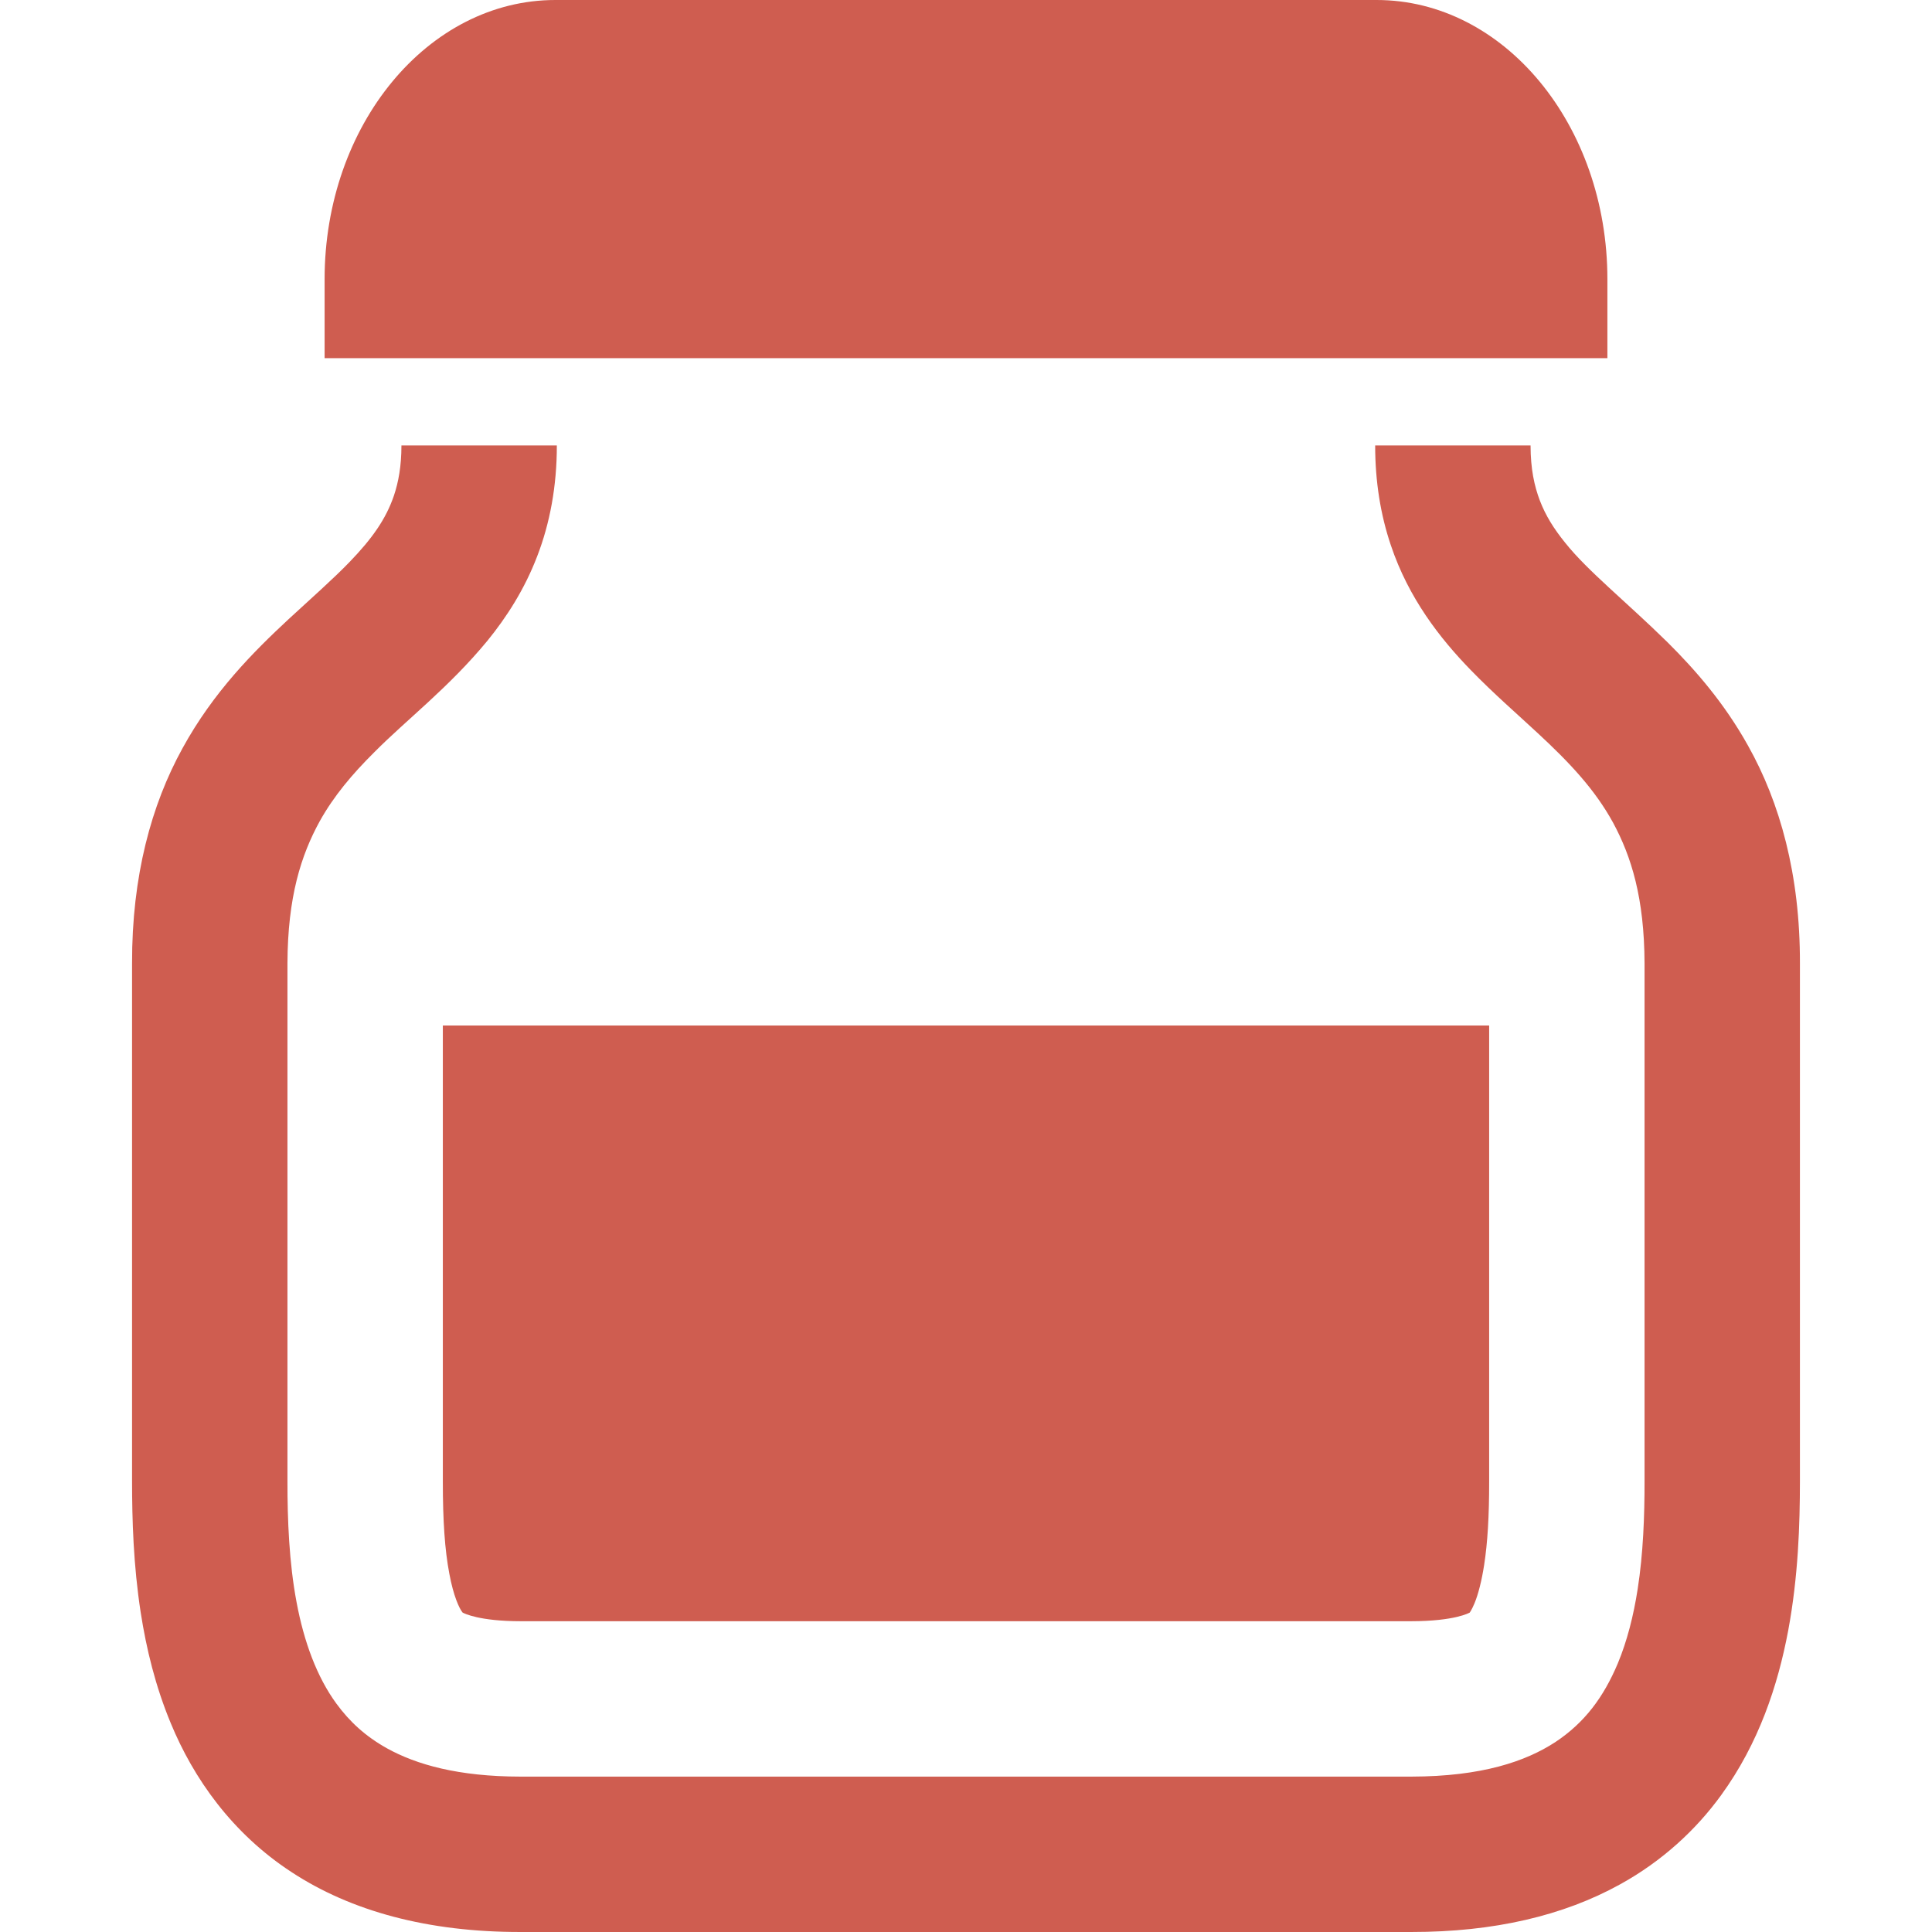
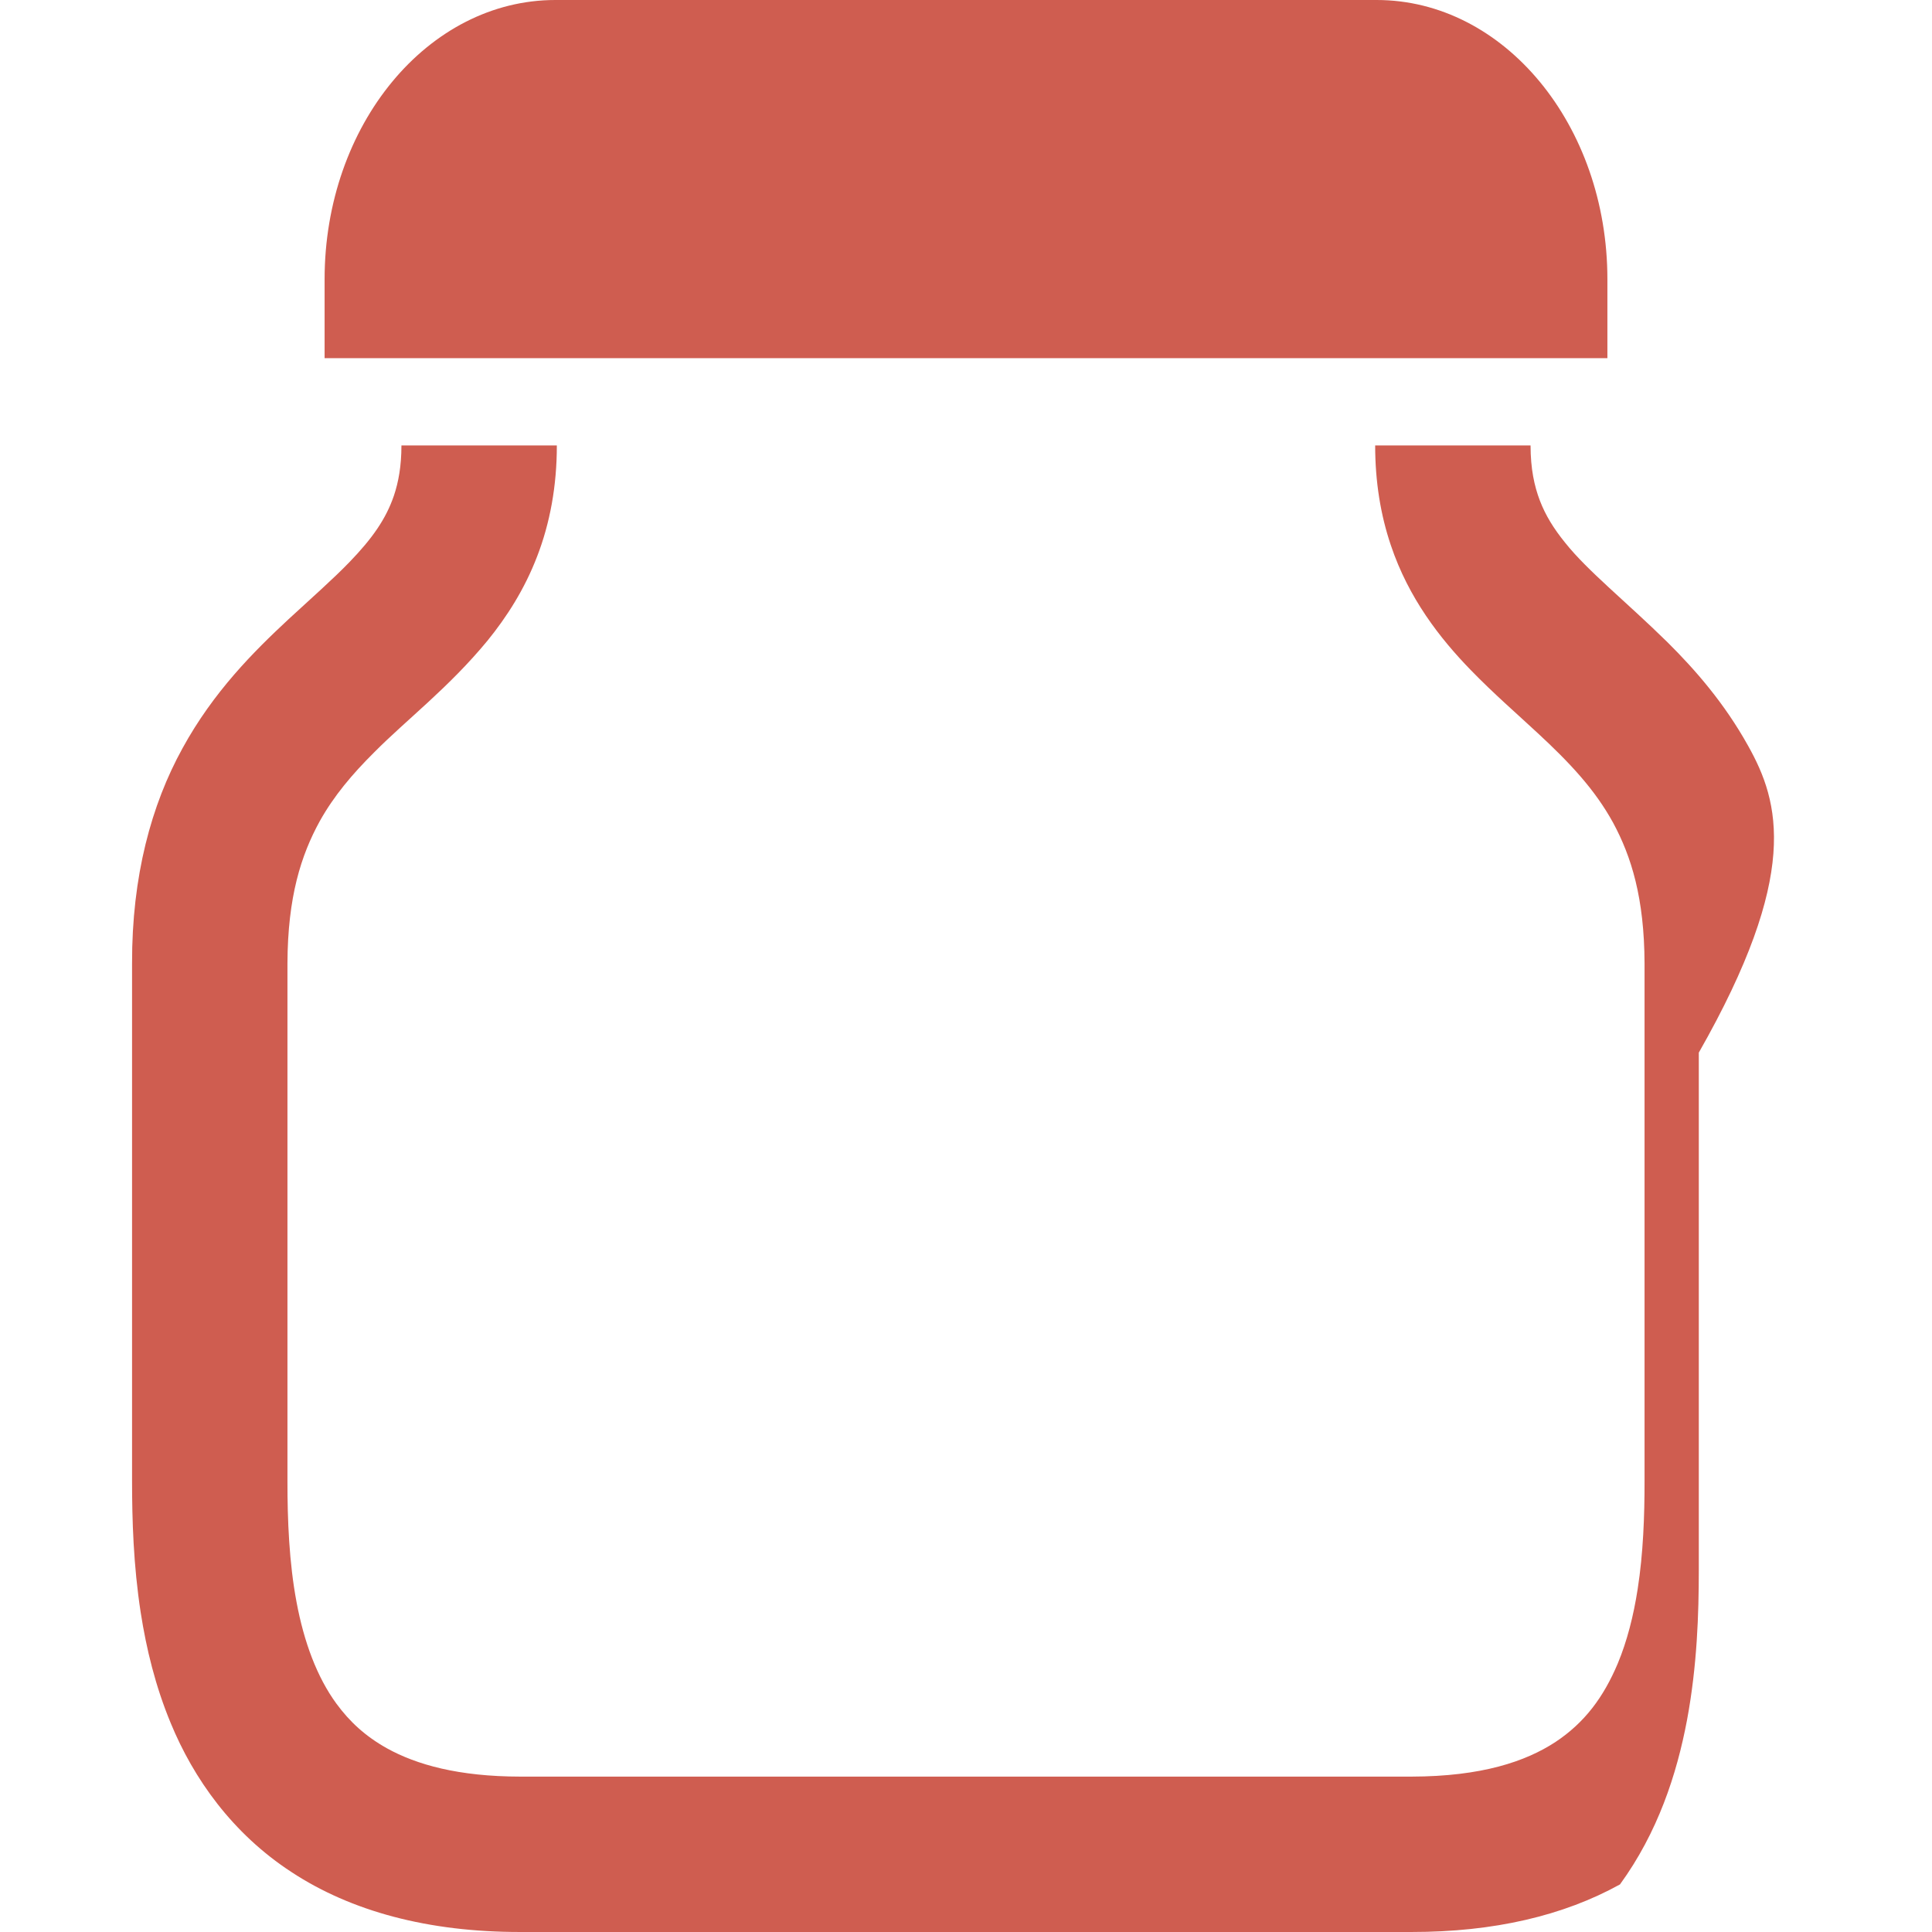
<svg xmlns="http://www.w3.org/2000/svg" version="1.1" id="_x32_" x="0px" y="0px" viewBox="0 0 512 512" style="width: 256px; height: 256px; opacity: 1;" xml:space="preserve">
  <style type="text/css">
	.st0{fill:#4B4B4B;}
</style>
  <g>
-     <path class="st0" d="M463.24,197.597c-6.281-11.285-14.002-20.115-21.354-27.411c-11.107-10.906-21.153-18.868-27.121-26.38   c-3.04-3.748-5.179-7.23-6.683-11.139c-1.488-3.925-2.454-8.397-2.469-14.614h-41.179c-0.008,9.571,1.448,18.458,4.15,26.436   c4.713,14.051,13.021,24.684,21.153,33.056c6.144,6.33,12.289,11.63,17.807,16.769c8.332,7.714,15.112,14.872,19.962,23.751   c4.801,8.904,8.252,19.866,8.316,37.255c0,82.359,0,98.822,0,137.259c0.008,9.104-0.346,19.053-1.818,28.504   c-1.094,7.086-2.815,13.85-5.277,19.753c-3.764,8.912-8.75,15.676-16.568,20.848c-7.85,5.115-19.439,9.096-38.107,9.137H137.947   c-16.568-0.016-27.619-3.21-35.333-7.464c-5.806-3.234-9.973-7.118-13.448-11.855c-5.179-7.062-8.621-16.416-10.576-26.912   c-1.971-10.448-2.421-21.764-2.413-32.01c0-38.437,0-54.9,0-137.259c0.064-17.662,3.619-28.697,8.55-37.681   c3.755-6.732,8.582-12.443,14.412-18.242c8.654-8.734,19.785-17.155,30.048-29.614c5.075-6.233,9.829-13.625,13.166-22.352   c3.37-8.71,5.228-18.619,5.212-29.38h-41.18c-0.008,5.525-0.788,9.675-1.987,13.278c-2.115,6.217-5.766,11.389-11.726,17.566   c-4.423,4.592-10.045,9.507-16.238,15.233c-9.233,8.59-19.882,19.214-28.07,34.174c-8.236,14.936-13.431,33.868-13.367,57.016   c0,82.359,0,98.822,0,137.259c0.008,10.11,0.338,22.126,2.3,34.809c1.48,9.515,3.876,19.448,7.946,29.252   c6.032,14.646,16.271,29.219,32.035,39.498c15.731,10.327,36.088,15.893,60.667,15.861h236.106   c21.868,0.016,40.326-4.344,55.262-12.612c11.188-6.16,20.148-14.469,26.799-23.638c10.03-13.802,15.049-29.155,17.767-43.568   c2.694-14.453,3.112-28.231,3.121-39.603c0-38.437,0-54.9,0-137.259C477.066,231.803,471.693,212.636,463.24,197.597z" style="fill: rgb(207, 93, 80);" />
+     <path class="st0" d="M463.24,197.597c-6.281-11.285-14.002-20.115-21.354-27.411c-11.107-10.906-21.153-18.868-27.121-26.38   c-3.04-3.748-5.179-7.23-6.683-11.139c-1.488-3.925-2.454-8.397-2.469-14.614h-41.179c-0.008,9.571,1.448,18.458,4.15,26.436   c4.713,14.051,13.021,24.684,21.153,33.056c6.144,6.33,12.289,11.63,17.807,16.769c8.332,7.714,15.112,14.872,19.962,23.751   c4.801,8.904,8.252,19.866,8.316,37.255c0,82.359,0,98.822,0,137.259c0.008,9.104-0.346,19.053-1.818,28.504   c-1.094,7.086-2.815,13.85-5.277,19.753c-3.764,8.912-8.75,15.676-16.568,20.848c-7.85,5.115-19.439,9.096-38.107,9.137H137.947   c-16.568-0.016-27.619-3.21-35.333-7.464c-5.806-3.234-9.973-7.118-13.448-11.855c-5.179-7.062-8.621-16.416-10.576-26.912   c-1.971-10.448-2.421-21.764-2.413-32.01c0-38.437,0-54.9,0-137.259c0.064-17.662,3.619-28.697,8.55-37.681   c3.755-6.732,8.582-12.443,14.412-18.242c8.654-8.734,19.785-17.155,30.048-29.614c5.075-6.233,9.829-13.625,13.166-22.352   c3.37-8.71,5.228-18.619,5.212-29.38h-41.18c-0.008,5.525-0.788,9.675-1.987,13.278c-2.115,6.217-5.766,11.389-11.726,17.566   c-4.423,4.592-10.045,9.507-16.238,15.233c-9.233,8.59-19.882,19.214-28.07,34.174c-8.236,14.936-13.431,33.868-13.367,57.016   c0,82.359,0,98.822,0,137.259c0.008,10.11,0.338,22.126,2.3,34.809c1.48,9.515,3.876,19.448,7.946,29.252   c6.032,14.646,16.271,29.219,32.035,39.498c15.731,10.327,36.088,15.893,60.667,15.861h236.106   c21.868,0.016,40.326-4.344,55.262-12.612c10.03-13.802,15.049-29.155,17.767-43.568   c2.694-14.453,3.112-28.231,3.121-39.603c0-38.437,0-54.9,0-137.259C477.066,231.803,471.693,212.636,463.24,197.597z" style="fill: rgb(207, 93, 80);" />
    <path class="st0" d="M425.977,74.002C425.977,33.128,398.599,0,364.82,0H147.18C113.4,0,86.022,33.128,86.022,74.002v20.92h339.955   V74.002z" style="fill: rgb(207, 93, 80);" />
-     <path class="st0" d="M117.357,392.587c-0.008,10.456,0.53,18.193,1.713,24.418c1.102,5.968,2.638,9.242,3.515,10.335   c0.418,0.241,4.463,2.292,15.386,2.3h236.05c11.59-0.025,15.281-2.212,15.458-2.276c0,0,0.499-0.611,1.279-2.469   c1.004-2.405,1.93-6.089,2.549-10.118c0.918-5.88,1.343-12.925,1.336-22.174V271.776H117.357V392.587z" style="fill: rgb(207, 93, 80);" />
  </g>
</svg>